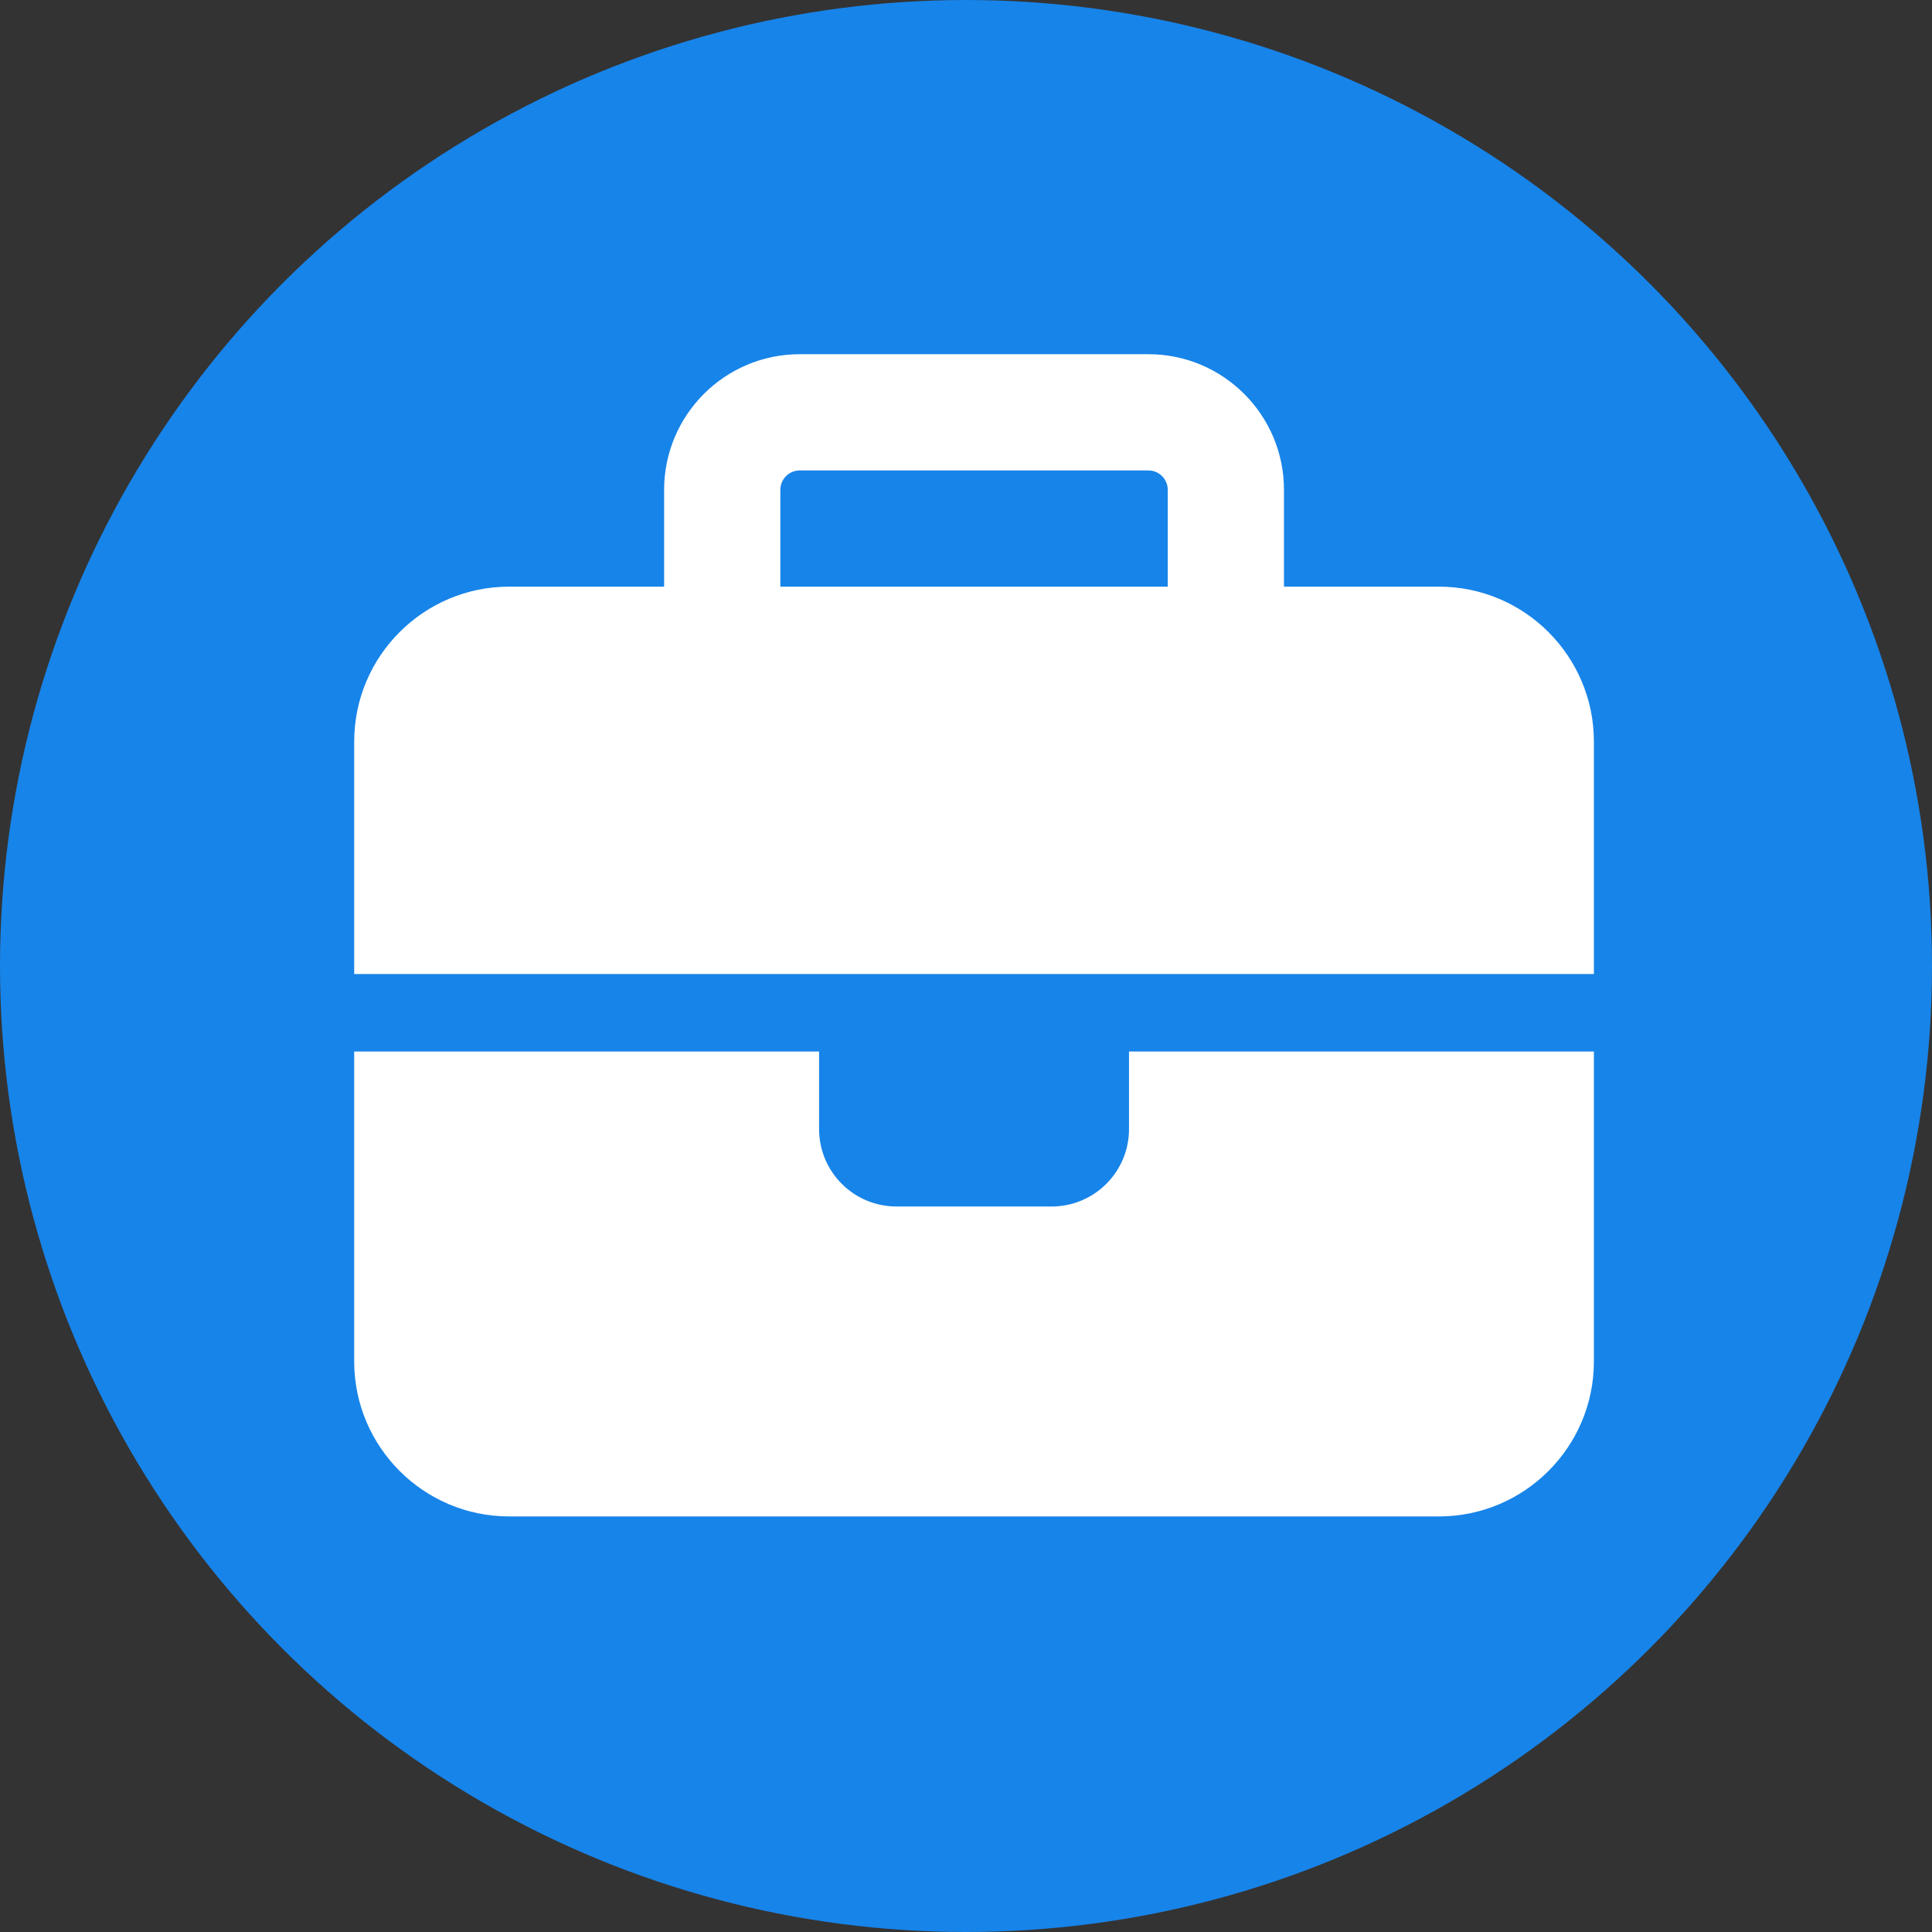
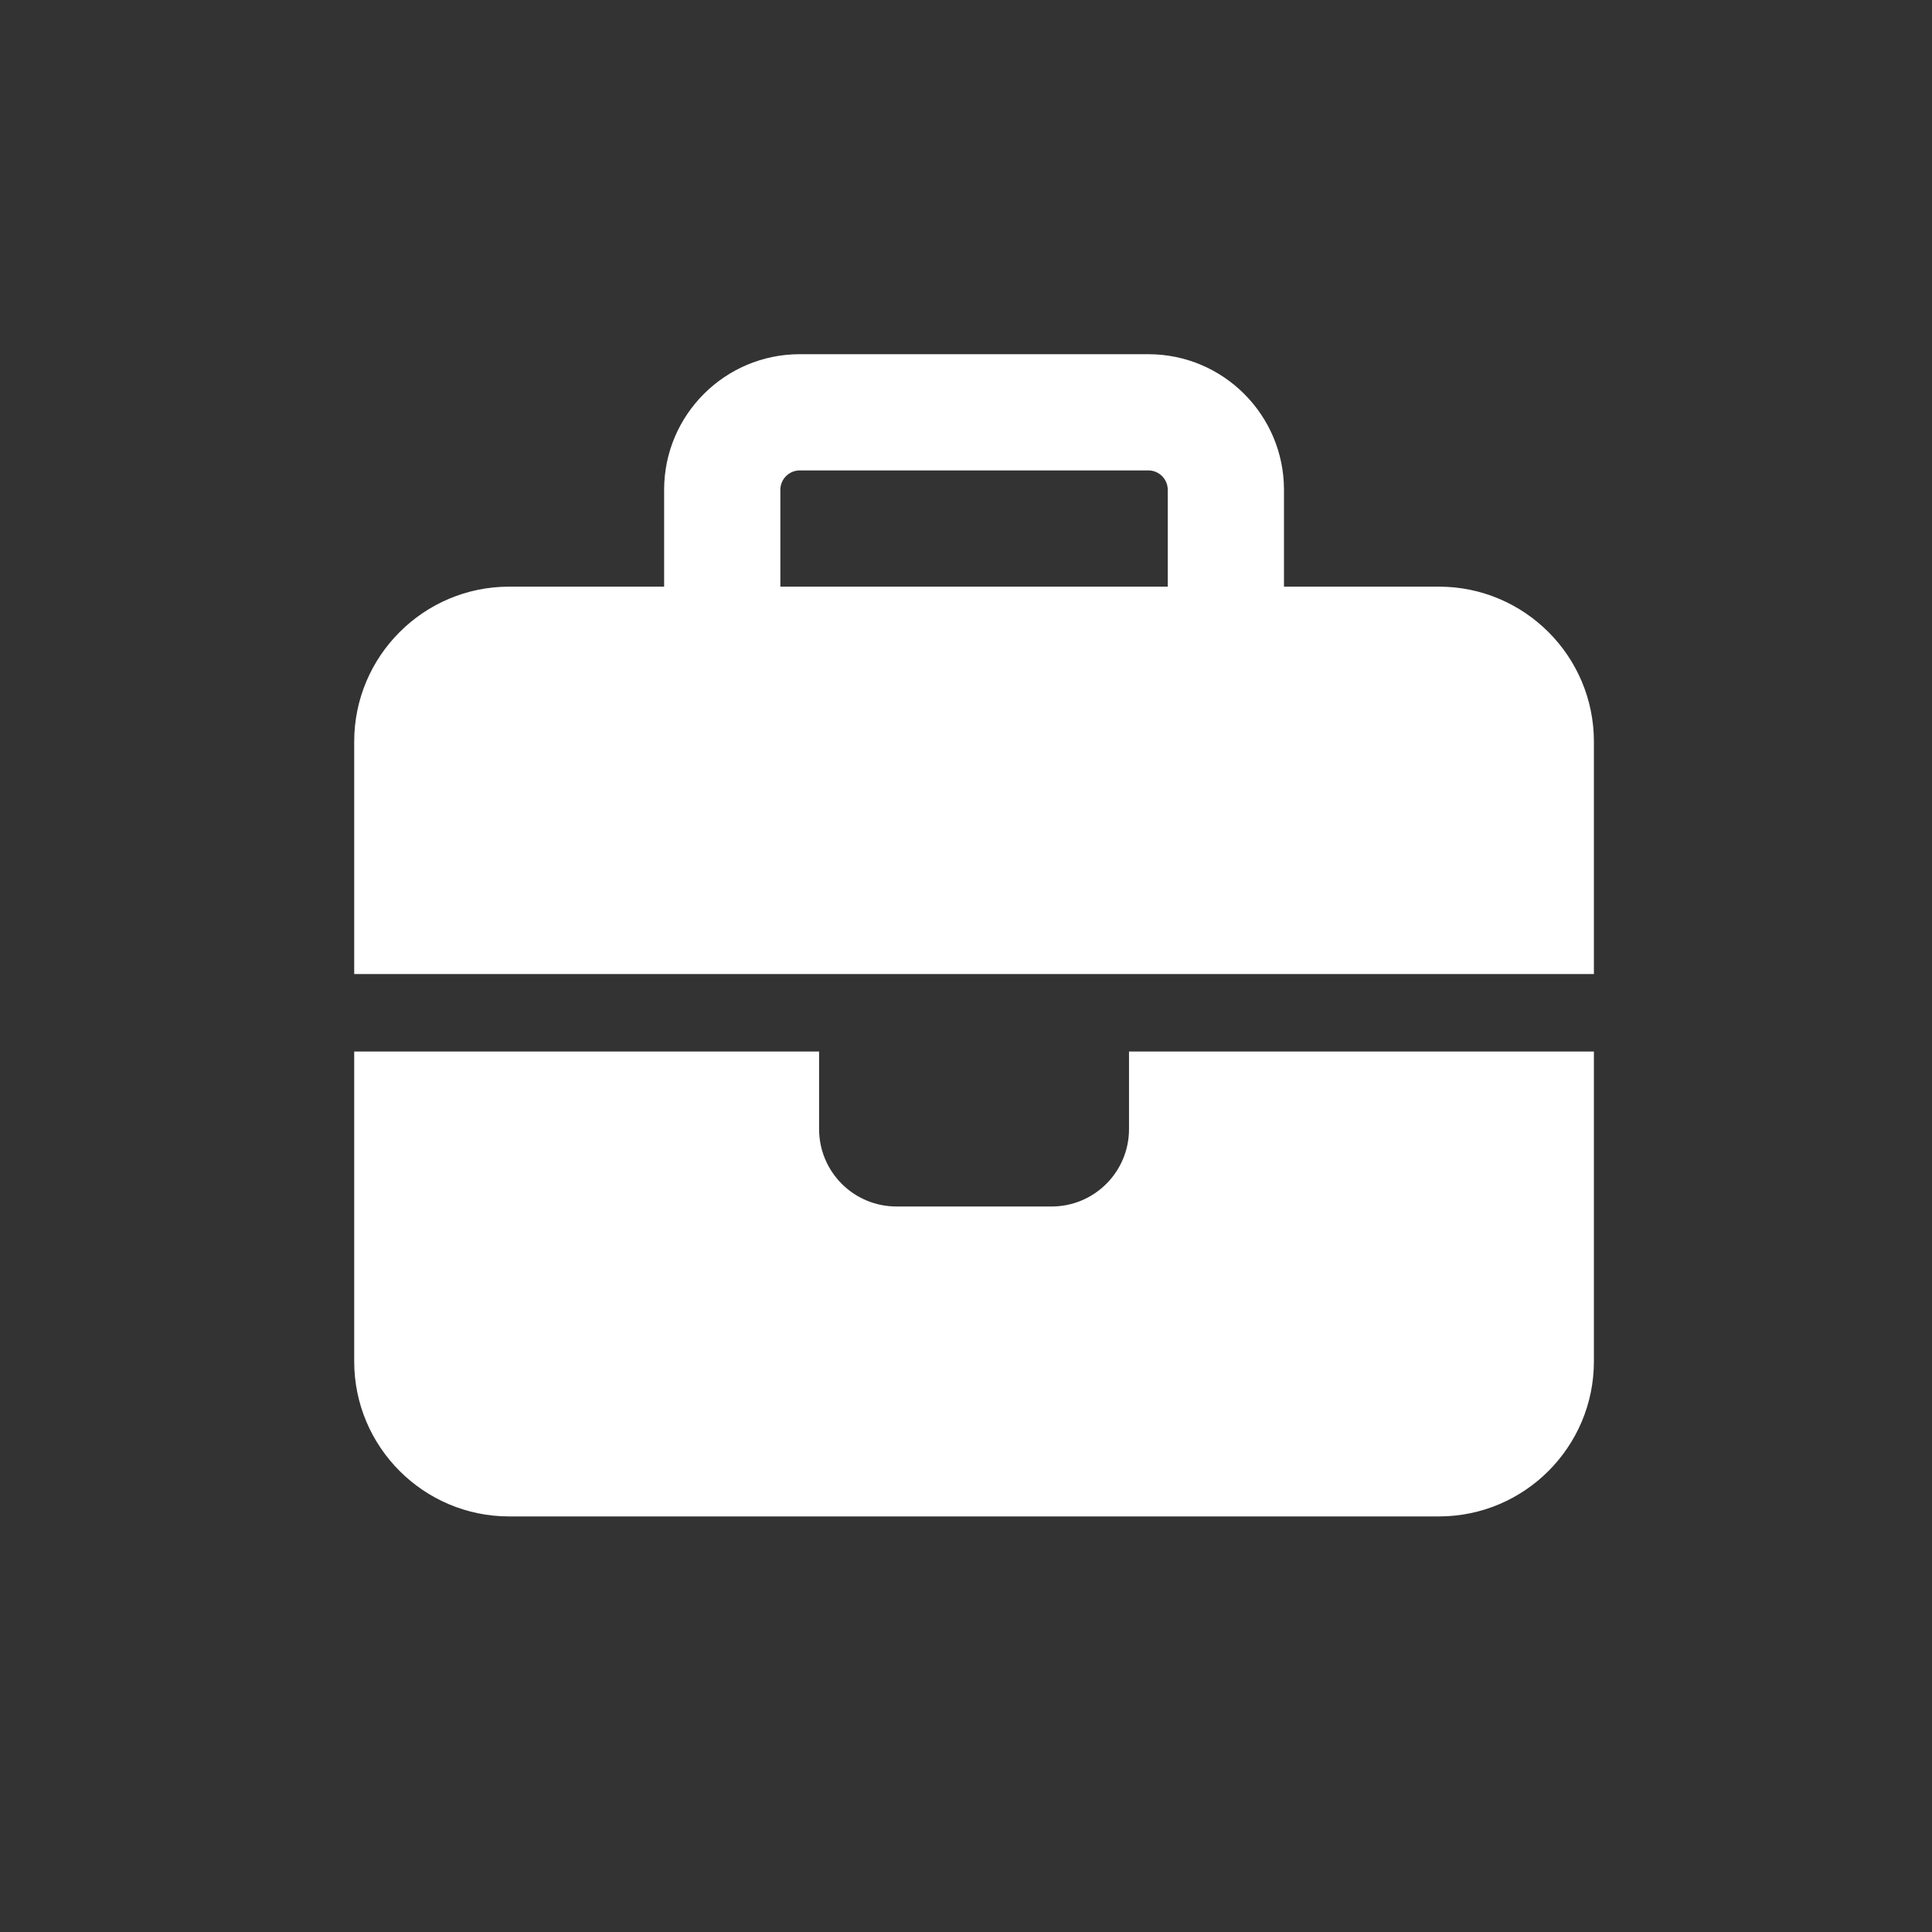
<svg xmlns="http://www.w3.org/2000/svg" width="120" height="120" viewBox="0 0 120 120" fill="none">
  <rect x="0" y="0" width="120" height="120" fill="#333333" stroke="none" />
-   <circle cx="60" cy="60" r="60" fill="#1784E9" />
  <path d="M49.672 29.219H71.328C71.99 29.219 72.531 29.76 72.531 30.422V36.438H48.469V30.422C48.469 29.76 49.01 29.219 49.672 29.219ZM41.25 30.422V36.438H31.625C26.316 36.438 22 40.754 22 46.062V60.5H50.875H70.125H99V46.062C99 40.754 94.684 36.438 89.375 36.438H79.75V30.422C79.75 25.775 75.975 22 71.328 22H49.672C45.025 22 41.25 25.775 41.25 30.422ZM99 65.312H70.125V70.125C70.125 72.787 67.974 74.938 65.312 74.938H55.688C53.026 74.938 50.875 72.787 50.875 70.125V65.312H22V84.562C22 89.871 26.316 94.188 31.625 94.188H89.375C94.684 94.188 99 89.871 99 84.562V65.312Z" fill="white" />
</svg>